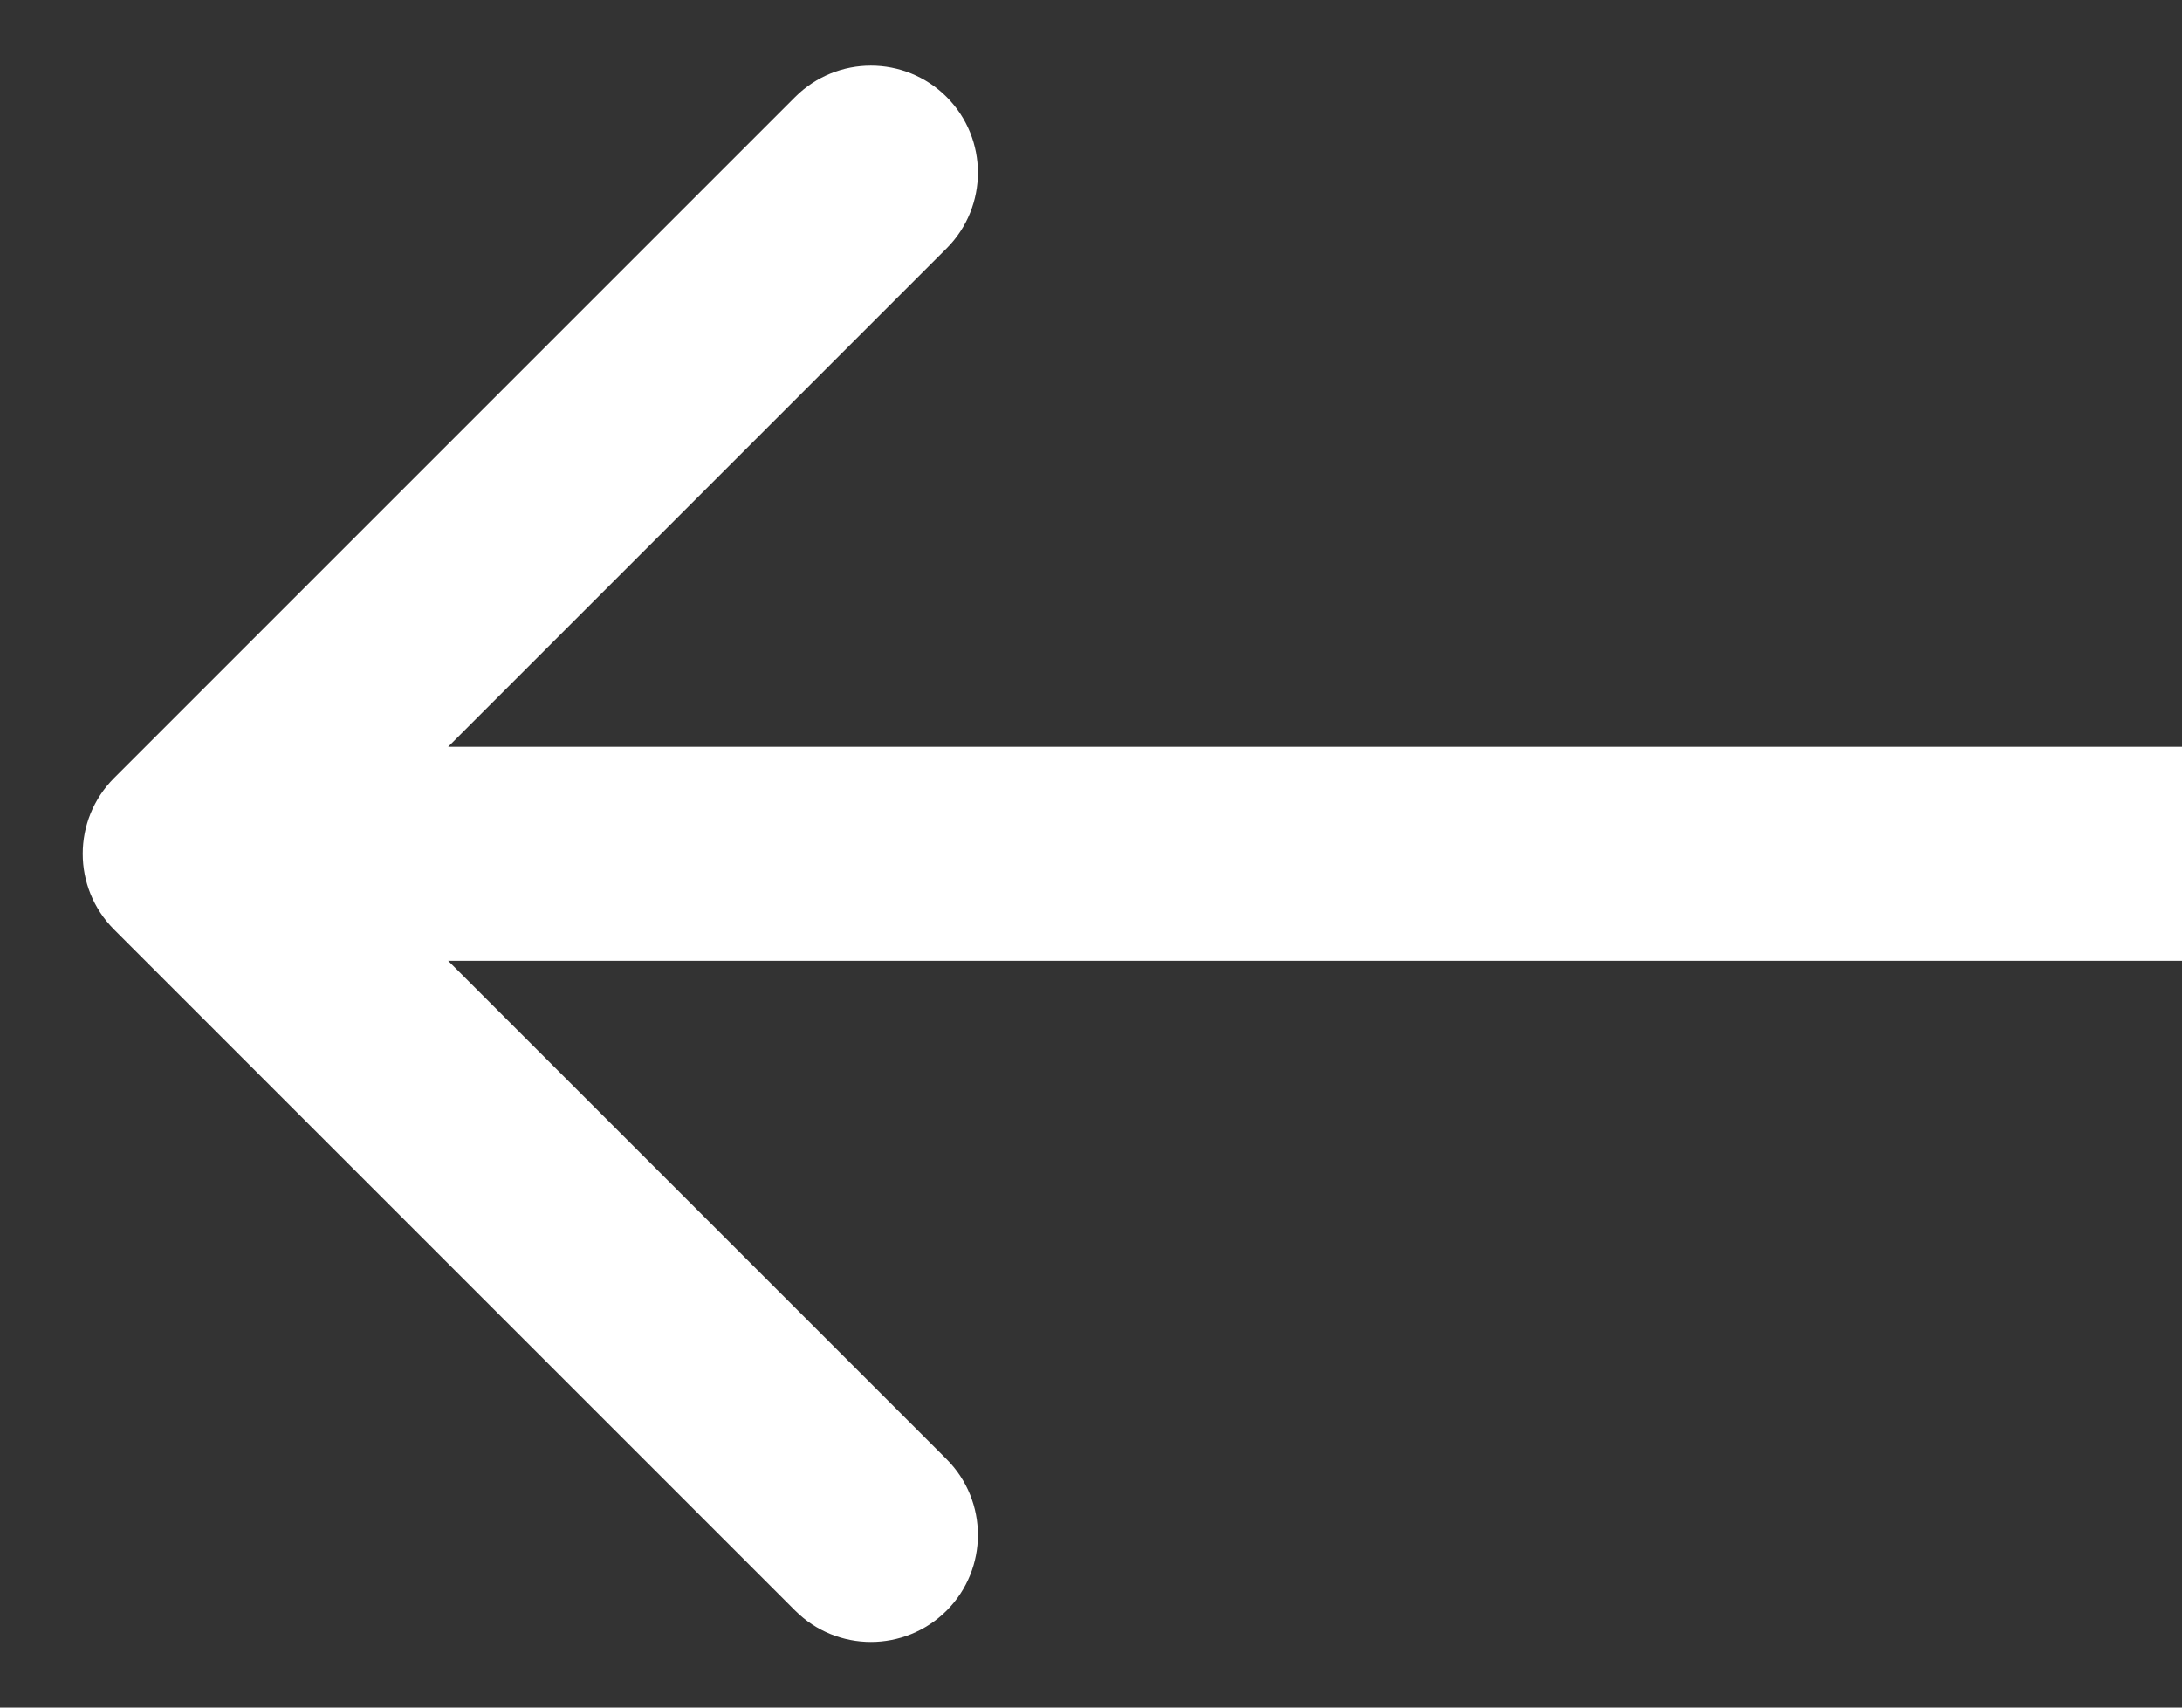
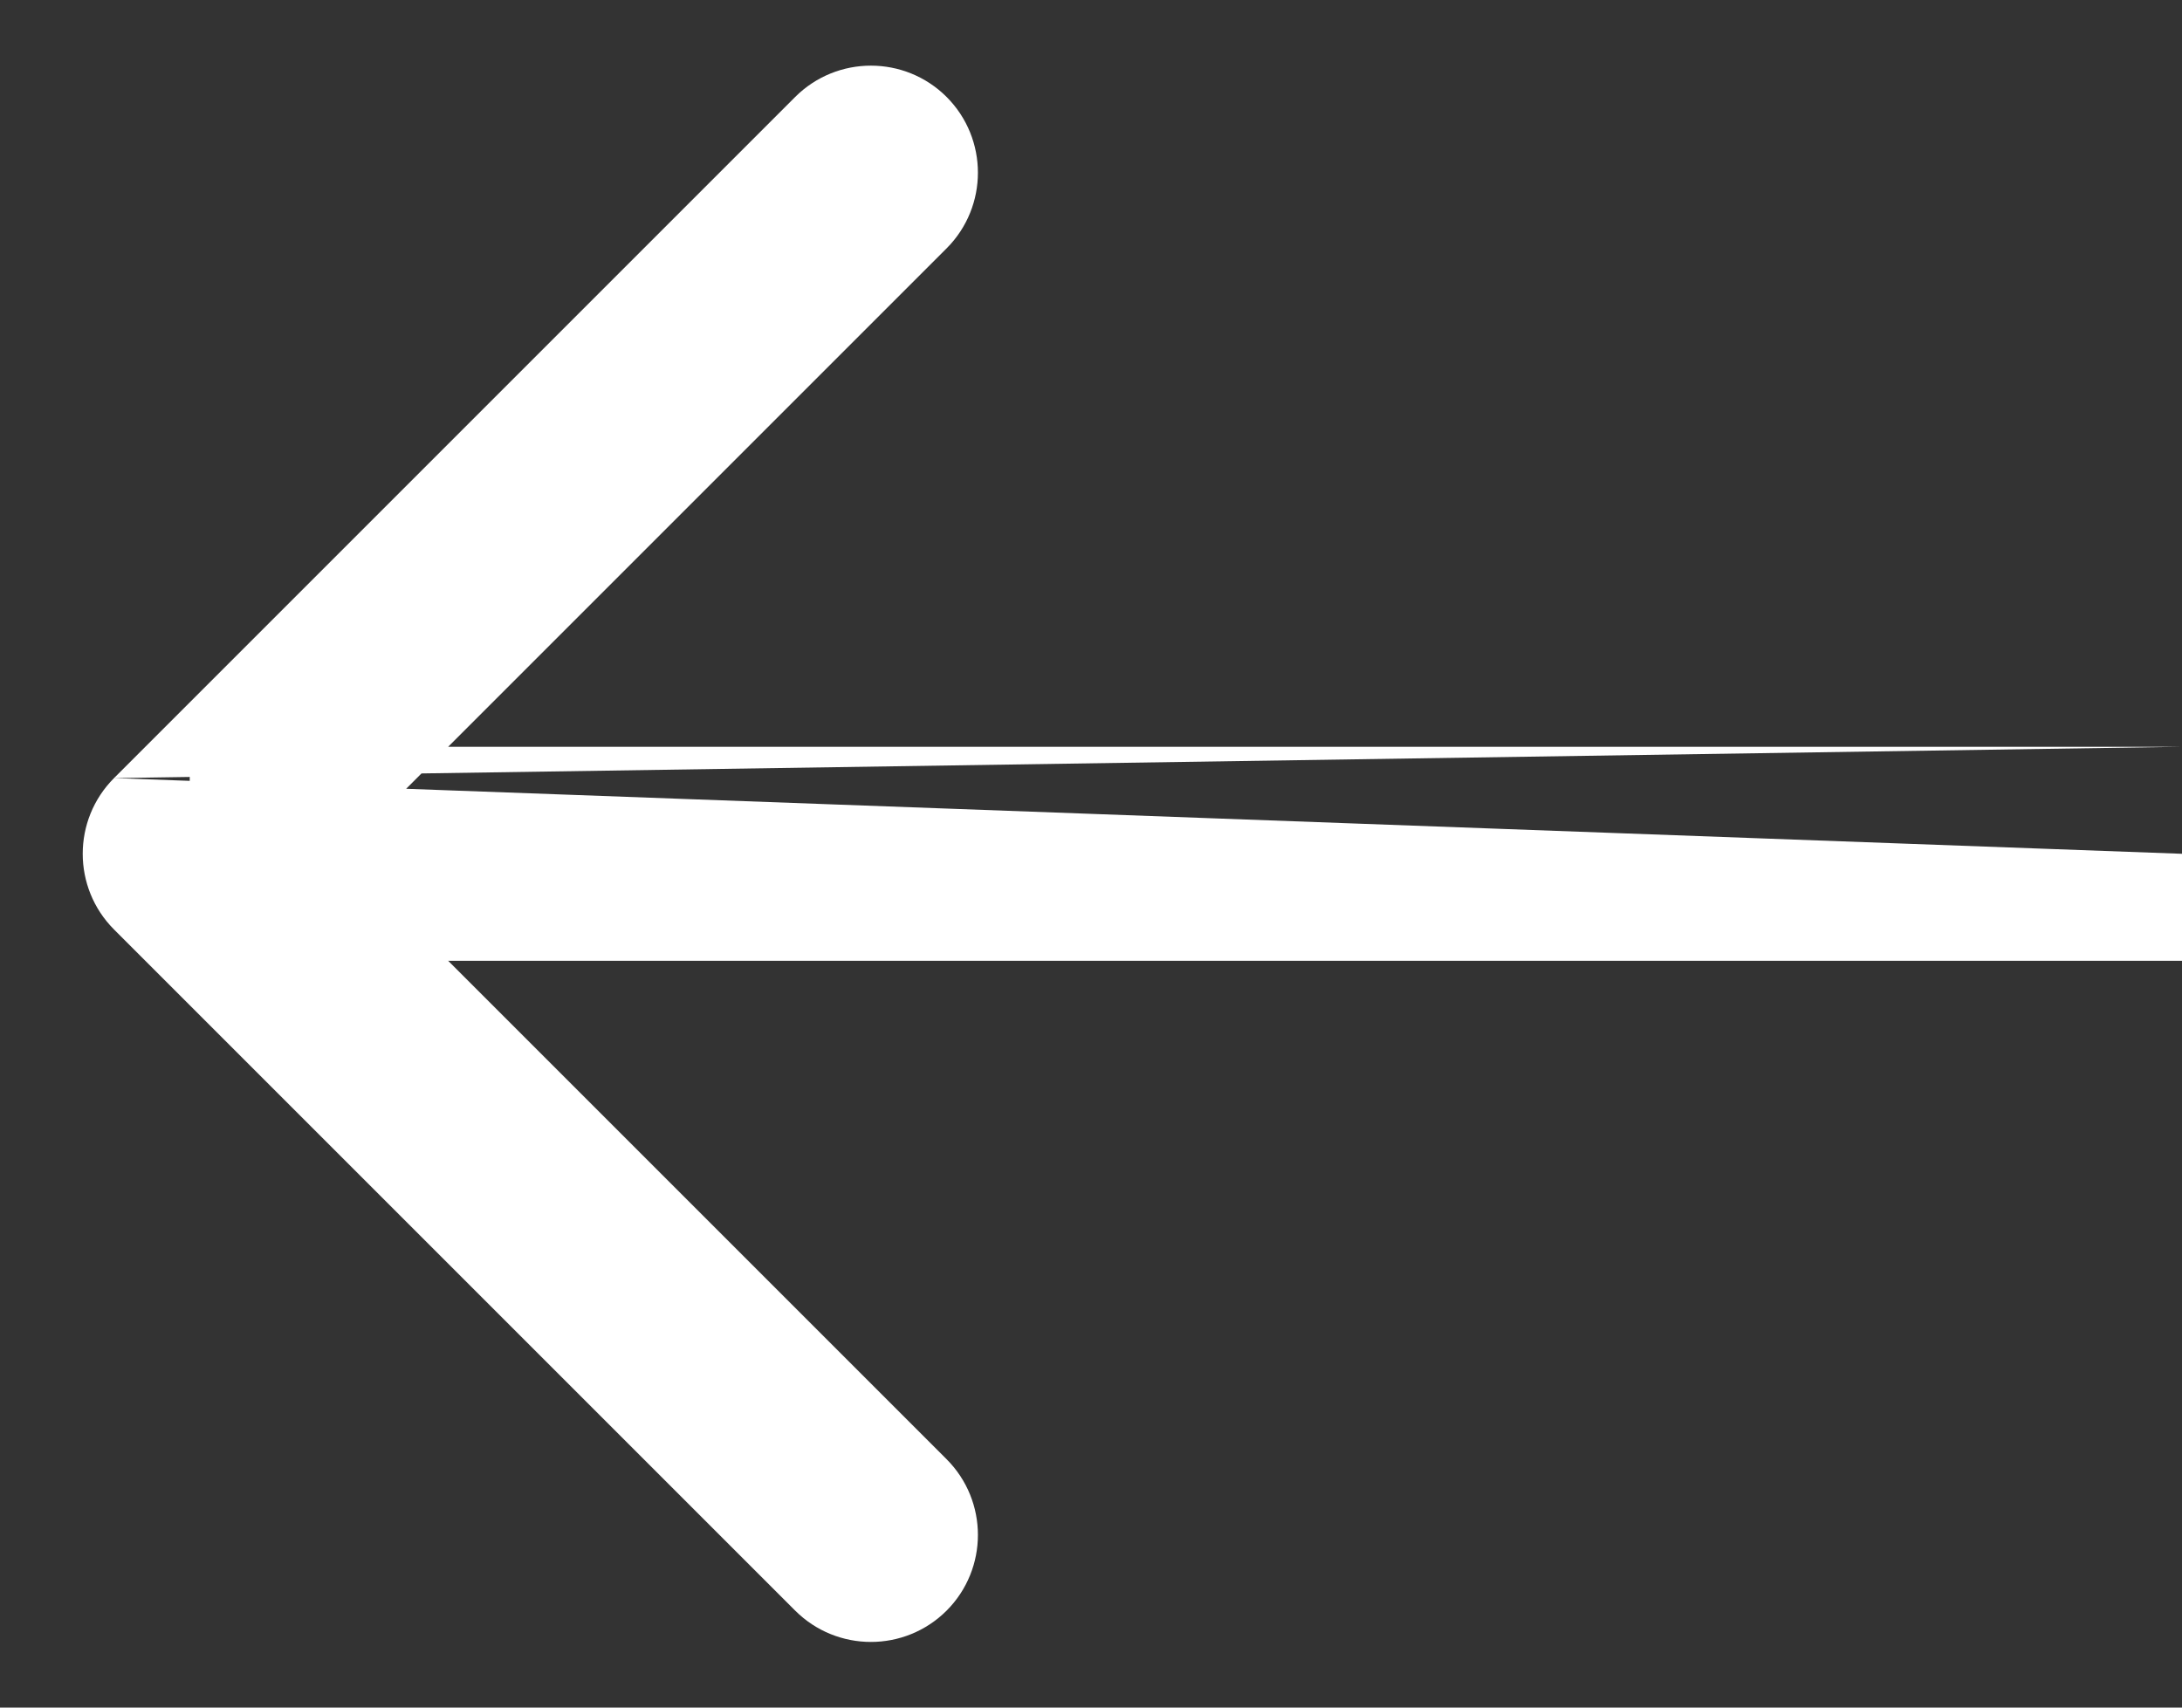
<svg xmlns="http://www.w3.org/2000/svg" width="23" height="18" viewBox="0 0 23 18" fill="none">
  <rect x="0" y="0" width="23" height="18" fill="#333333" stroke="none" />
-   <path d="M1.202 8.202C0.762 8.643 0.762 9.357 1.202 9.798L8.382 16.978C8.823 17.418 9.537 17.418 9.978 16.978C10.418 16.537 10.418 15.823 9.978 15.382L3.596 9L9.978 2.618C10.418 2.177 10.418 1.463 9.978 1.022C9.537 0.582 8.823 0.582 8.382 1.022L1.202 8.202ZM23 9L23 7.872L2 7.872L2 9L2 10.128L23 10.128L23 9Z" fill="white" />
+   <path d="M1.202 8.202C0.762 8.643 0.762 9.357 1.202 9.798L8.382 16.978C8.823 17.418 9.537 17.418 9.978 16.978C10.418 16.537 10.418 15.823 9.978 15.382L3.596 9L9.978 2.618C10.418 2.177 10.418 1.463 9.978 1.022C9.537 0.582 8.823 0.582 8.382 1.022L1.202 8.202ZL23 7.872L2 7.872L2 9L2 10.128L23 10.128L23 9Z" fill="white" />
</svg>